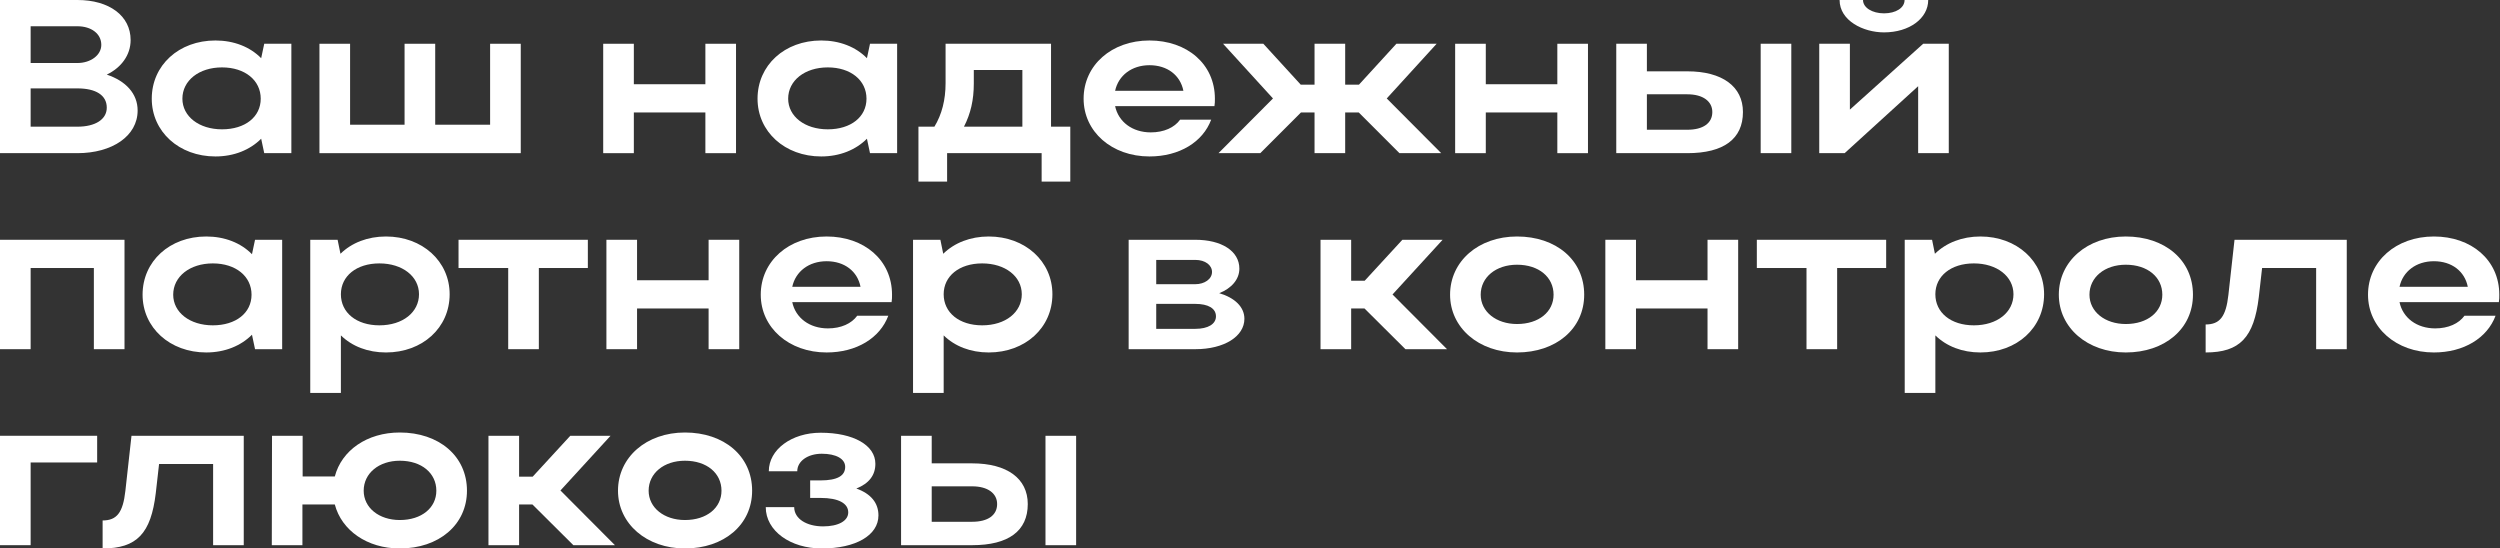
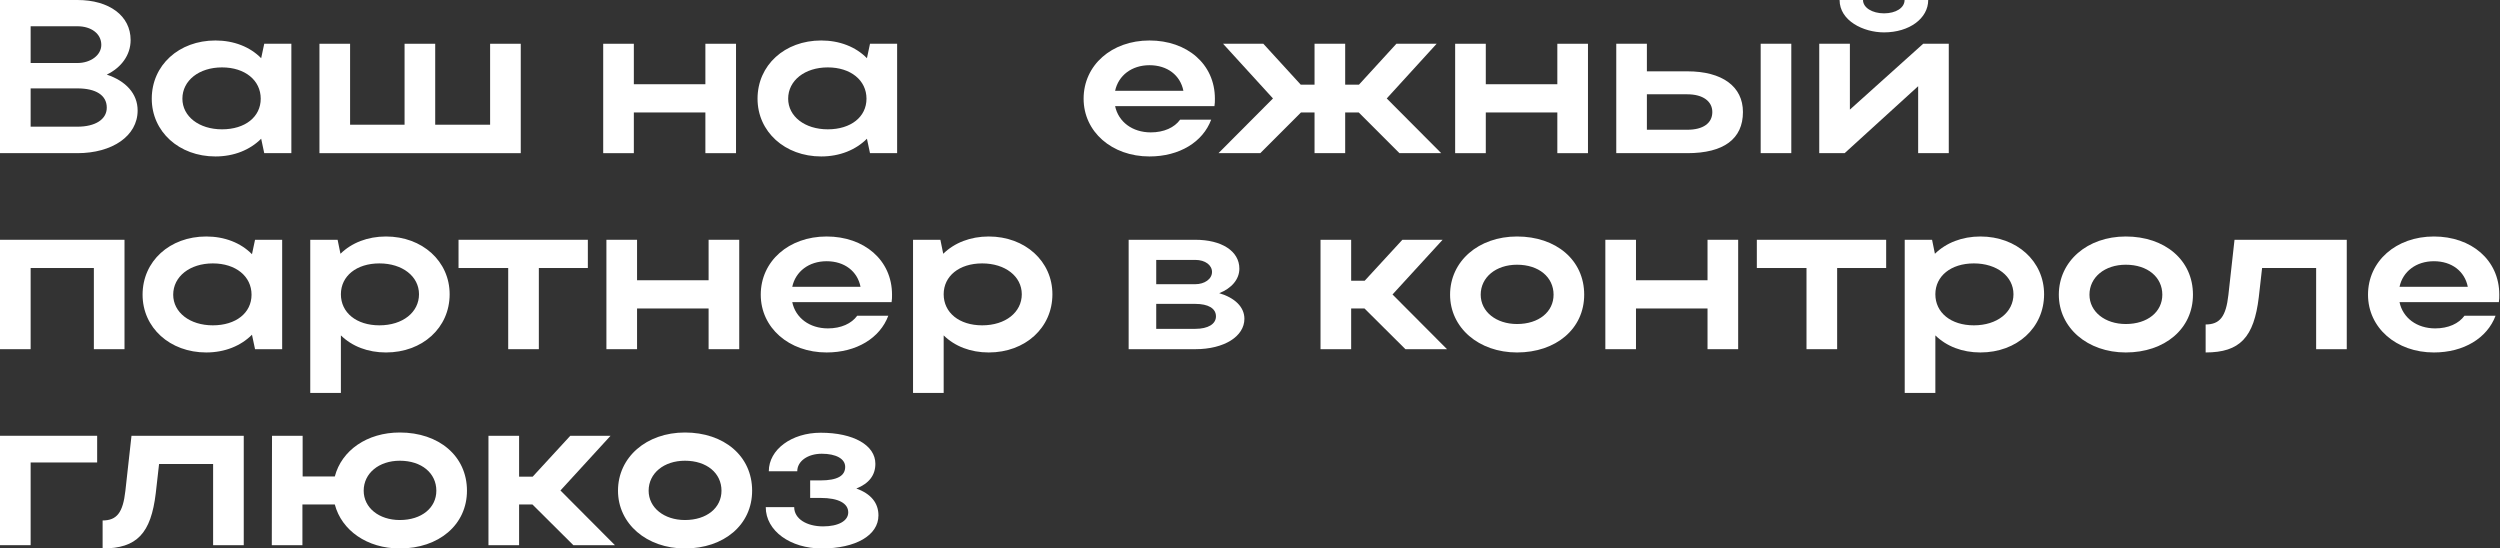
<svg xmlns="http://www.w3.org/2000/svg" width="196" height="43" viewBox="0 0 196 43" fill="none">
  <rect x="0" y="0" width="196" height="43" fill="#333333" stroke="none" />
-   <path d="M70.644 34.165H73.046V36.327H76.22C78.947 36.327 80.577 37.51 80.577 39.517C80.577 41.627 79.067 42.742 76.22 42.742H70.644V34.165ZM81.966 34.165H84.368V42.742H81.966V34.165ZM78.175 39.517C78.175 38.677 77.438 38.128 76.22 38.128H73.046V40.907H76.22C77.455 40.907 78.175 40.392 78.175 39.517Z" fill="white" />
  <path d="M64.427 43C61.974 43 60.035 41.628 60.035 39.758H62.265C62.265 40.685 63.26 41.268 64.53 41.268C65.73 41.268 66.502 40.839 66.502 40.17C66.502 39.467 65.748 39.038 64.341 39.038H63.517V37.665H64.307C65.679 37.665 66.262 37.288 66.262 36.602C66.262 35.967 65.542 35.573 64.427 35.573C63.329 35.573 62.505 36.156 62.505 36.945H60.275C60.275 35.247 62.059 33.926 64.341 33.926C66.914 33.926 68.629 34.904 68.629 36.362C68.629 37.254 68.132 37.906 67.137 38.3C68.286 38.712 68.87 39.432 68.87 40.41C68.87 41.971 67.086 43 64.427 43Z" fill="white" />
  <path d="M48.451 38.471C48.451 35.847 50.681 33.908 53.7 33.908C56.754 33.908 58.967 35.744 58.967 38.471C58.967 41.147 56.754 43 53.7 43C50.698 43 48.451 41.062 48.451 38.471ZM50.853 38.471C50.853 39.809 52.071 40.77 53.7 40.77C55.416 40.77 56.565 39.809 56.565 38.471C56.565 37.099 55.416 36.121 53.7 36.121C52.054 36.121 50.853 37.099 50.853 38.471Z" fill="white" />
  <path d="M40.697 39.551V42.742H38.295V34.165H40.697V37.373H41.76L44.711 34.165H47.867L43.939 38.454L48.21 42.742H44.951L41.743 39.551H40.697Z" fill="white" />
  <path d="M21.309 42.743L21.326 34.166H23.727V37.356H26.249C26.781 35.315 28.771 33.908 31.344 33.908C34.397 33.908 36.61 35.744 36.61 38.471C36.61 41.147 34.397 43 31.344 43C28.771 43 26.781 41.576 26.249 39.552H23.71V42.743H21.309ZM28.513 38.471C28.513 39.809 29.714 40.77 31.344 40.77C33.059 40.77 34.209 39.809 34.209 38.471C34.209 37.099 33.059 36.121 31.344 36.121C29.714 36.121 28.513 37.099 28.513 38.471Z" fill="white" />
  <path d="M9.829 38.488L10.309 34.165H19.11V42.742H16.708V36.378H12.471L12.213 38.66C11.836 41.816 10.738 42.999 8.045 42.999V40.804C9.16 40.804 9.64 40.186 9.829 38.488Z" fill="white" />
  <path d="M0 34.165H7.617V36.258H2.402V42.742H0V34.165Z" fill="white" />
  <path d="M195.911 23.687H188.123C188.38 24.922 189.478 25.746 190.919 25.746C191.948 25.746 192.771 25.369 193.217 24.751H195.653C195.001 26.501 193.166 27.633 190.816 27.633C187.865 27.633 185.652 25.694 185.652 23.104C185.652 20.48 187.848 18.541 190.816 18.541C193.749 18.541 195.945 20.377 195.945 23.104C195.945 23.293 195.945 23.499 195.911 23.687ZM188.123 22.486H193.475C193.235 21.269 192.222 20.48 190.816 20.48C189.426 20.48 188.38 21.286 188.123 22.486Z" fill="white" />
  <path d="M174.706 23.122L175.186 18.799H183.986V27.376H181.585V21.012H177.348L177.09 23.293C176.713 26.45 175.615 27.633 172.922 27.633V25.438C174.037 25.438 174.517 24.82 174.706 23.122Z" fill="white" />
  <path d="M161.412 23.104C161.412 20.48 163.642 18.541 166.661 18.541C169.715 18.541 171.928 20.377 171.928 23.104C171.928 25.78 169.715 27.633 166.661 27.633C163.659 27.633 161.412 25.694 161.412 23.104ZM163.814 23.104C163.814 24.442 165.032 25.403 166.661 25.403C168.377 25.403 169.526 24.442 169.526 23.104C169.526 21.732 168.377 20.754 166.661 20.754C165.015 20.754 163.814 21.732 163.814 23.104Z" fill="white" />
  <path d="M149.33 18.798H151.474L151.697 19.896C152.572 19.038 153.825 18.541 155.265 18.541C158.113 18.541 160.257 20.48 160.257 23.07C160.257 25.694 158.13 27.633 155.265 27.633C153.842 27.633 152.607 27.152 151.732 26.295V30.806H149.33V18.798ZM157.856 23.07C157.856 21.663 156.552 20.651 154.751 20.651C152.95 20.651 151.732 21.646 151.732 23.07C151.732 24.511 152.95 25.506 154.751 25.506C156.586 25.506 157.856 24.476 157.856 23.07Z" fill="white" />
  <path d="M141.63 27.376V21.012H137.736V18.799H147.875V21.012H144.032V27.376H141.63Z" fill="white" />
  <path d="M125.859 27.376V18.799H128.261V21.972H133.87V18.799H136.272V27.376H133.87V24.185H128.261V27.376H125.859Z" fill="white" />
  <path d="M113.686 23.104C113.686 20.48 115.916 18.541 118.935 18.541C121.988 18.541 124.201 20.377 124.201 23.104C124.201 25.78 121.988 27.633 118.935 27.633C115.933 27.633 113.686 25.694 113.686 23.104ZM116.087 23.104C116.087 24.442 117.305 25.403 118.935 25.403C120.65 25.403 121.8 24.442 121.8 23.104C121.8 21.732 120.65 20.754 118.935 20.754C117.288 20.754 116.087 21.732 116.087 23.104Z" fill="white" />
  <path d="M105.931 24.185V27.376H103.529V18.799H105.931V22.007H106.994L109.945 18.799H113.101L109.173 23.087L113.445 27.376H110.185L106.977 24.185H105.931Z" fill="white" />
  <path d="M88.486 27.376V18.799H93.718C95.76 18.799 97.166 19.674 97.166 21.063C97.166 21.904 96.549 22.607 95.588 22.985C96.806 23.345 97.561 24.065 97.561 24.992C97.561 26.381 95.966 27.376 93.718 27.376H88.486ZM95.022 21.32C95.022 20.789 94.49 20.377 93.718 20.377H90.648V22.281H93.718C94.422 22.281 95.022 21.887 95.022 21.32ZM95.331 24.803C95.331 24.168 94.713 23.825 93.718 23.825H90.648V25.781H93.718C94.713 25.781 95.331 25.403 95.331 24.803Z" fill="white" />
  <path d="M71.582 18.798H73.726L73.949 19.896C74.824 19.038 76.076 18.541 77.517 18.541C80.365 18.541 82.509 20.48 82.509 23.07C82.509 25.694 80.382 27.633 77.517 27.633C76.094 27.633 74.859 27.152 73.984 26.295V30.806H71.582V18.798ZM80.108 23.07C80.108 21.663 78.804 20.651 77.003 20.651C75.202 20.651 73.984 21.646 73.984 23.07C73.984 24.511 75.202 25.506 77.003 25.506C78.838 25.506 80.108 24.476 80.108 23.07Z" fill="white" />
  <path d="M69.901 23.687H62.113C62.37 24.922 63.468 25.746 64.909 25.746C65.938 25.746 66.762 25.369 67.208 24.751H69.644C68.992 26.501 67.156 27.633 64.806 27.633C61.855 27.633 59.643 25.694 59.643 23.104C59.643 20.48 61.838 18.541 64.806 18.541C67.739 18.541 69.935 20.377 69.935 23.104C69.935 23.293 69.935 23.499 69.901 23.687ZM62.113 22.486H67.465C67.225 21.269 66.213 20.48 64.806 20.48C63.416 20.48 62.37 21.286 62.113 22.486Z" fill="white" />
  <path d="M47.543 27.376V18.799H49.945V21.972H55.554V18.799H57.956V27.376H55.554V24.185H49.945V27.376H47.543Z" fill="white" />
  <path d="M39.843 27.376V21.012H35.949V18.799H46.087V21.012H42.245V27.376H39.843Z" fill="white" />
  <path d="M24.324 18.798H26.468L26.692 19.896C27.566 19.038 28.819 18.541 30.26 18.541C33.107 18.541 35.252 20.48 35.252 23.07C35.252 25.694 33.124 27.633 30.26 27.633C28.836 27.633 27.601 27.152 26.726 26.295V30.806H24.324V18.798ZM32.85 23.07C32.85 21.663 31.546 20.651 29.745 20.651C27.944 20.651 26.726 21.646 26.726 23.07C26.726 24.511 27.944 25.506 29.745 25.506C31.581 25.506 32.85 24.476 32.85 23.07Z" fill="white" />
  <path d="M22.122 27.375H19.995L19.755 26.243C18.88 27.118 17.628 27.633 16.17 27.633C13.322 27.633 11.178 25.694 11.178 23.104C11.178 20.48 13.305 18.541 16.17 18.541C17.611 18.541 18.88 19.038 19.755 19.93L19.995 18.798H22.122V27.375ZM13.579 23.104C13.579 24.494 14.883 25.506 16.684 25.506C18.503 25.506 19.721 24.528 19.721 23.104C19.721 21.663 18.485 20.651 16.684 20.651C14.883 20.651 13.579 21.68 13.579 23.104Z" fill="white" />
  <path d="M0 18.799H9.761V27.376H7.359V21.012H2.402V27.376H0V18.799Z" fill="white" />
  <path d="M147.707 2.539C146.094 2.539 144.224 1.63 144.224 0H146.06C146.06 0.6 146.78 1.046 147.707 1.046C148.633 1.046 149.319 0.618 149.319 0H151.172C151.172 1.441 149.696 2.539 147.707 2.539ZM152.784 12.008H150.383V6.759L144.619 12.008H142.629V3.431H145.031V8.594L150.777 3.431H152.784V12.008Z" fill="white" />
  <path d="M126.715 3.431H129.116V5.592H132.29C135.018 5.592 136.647 6.776 136.647 8.783C136.647 10.893 135.138 12.008 132.29 12.008H126.715V3.431ZM138.037 3.431H140.438V12.008H138.037V3.431ZM134.246 8.783C134.246 7.942 133.508 7.393 132.29 7.393H129.116V10.172H132.29C133.525 10.172 134.246 9.658 134.246 8.783Z" fill="white" />
  <path d="M114.084 12.008V3.431H116.486V6.604H122.095V3.431H124.497V12.008H122.095V8.817H116.486V12.008H114.084Z" fill="white" />
  <path d="M108.721 7.719L112.992 12.008H109.716L106.525 8.817H105.462V12.008H103.06V8.817H101.996L98.806 12.008H95.529L99.801 7.719L95.889 3.431H99.046L101.979 6.639H103.06V3.431H105.462V6.639H106.542L109.476 3.431H112.632L108.721 7.719Z" fill="white" />
  <path d="M95.213 8.32H87.425C87.683 9.555 88.781 10.379 90.222 10.379C91.251 10.379 92.074 10.001 92.52 9.384H94.956C94.304 11.133 92.469 12.266 90.118 12.266C87.168 12.266 84.955 10.327 84.955 7.737C84.955 5.112 87.151 3.174 90.118 3.174C93.052 3.174 95.248 5.009 95.248 7.737C95.248 7.926 95.248 8.131 95.213 8.32ZM87.425 7.119H92.778C92.537 5.901 91.525 5.112 90.118 5.112C88.729 5.112 87.683 5.919 87.425 7.119Z" fill="white" />
-   <path d="M72.006 9.932H73.258C73.841 8.972 74.133 7.839 74.133 6.518V3.431H82.401V9.932H83.911V14.238H81.664V12.008H74.253V14.238H72.006V9.932ZM75.574 9.932H80.154V5.489H76.346V6.553C76.346 7.822 76.106 8.903 75.574 9.932Z" fill="white" />
  <path d="M70.335 12.008H68.208L67.968 10.876C67.093 11.751 65.841 12.266 64.382 12.266C61.535 12.266 59.391 10.327 59.391 7.737C59.391 5.112 61.518 3.174 64.382 3.174C65.823 3.174 67.093 3.671 67.968 4.563L68.208 3.431H70.335V12.008ZM61.792 7.737C61.792 9.126 63.096 10.139 64.897 10.139C66.716 10.139 67.933 9.161 67.933 7.737C67.933 6.296 66.698 5.284 64.897 5.284C63.096 5.284 61.792 6.313 61.792 7.737Z" fill="white" />
  <path d="M47.291 12.008V3.431H49.693V6.604H55.302V3.431H57.704V12.008H55.302V8.817H49.693V12.008H47.291Z" fill="white" />
  <path d="M25.045 12.008V3.431H27.447V9.778H31.718V3.431H34.12V9.778H38.425V3.431H40.827V12.008H25.045Z" fill="white" />
  <path d="M22.843 12.008H20.716L20.476 10.876C19.601 11.751 18.349 12.266 16.89 12.266C14.043 12.266 11.898 10.327 11.898 7.737C11.898 5.112 14.026 3.174 16.89 3.174C18.331 3.174 19.601 3.671 20.476 4.563L20.716 3.431H22.843V12.008ZM14.3 7.737C14.3 9.126 15.604 10.139 17.405 10.139C19.223 10.139 20.441 9.161 20.441 7.737C20.441 6.296 19.206 5.284 17.405 5.284C15.604 5.284 14.3 6.313 14.3 7.737Z" fill="white" />
  <path d="M0 12.008V0H6.073C8.56 0 10.241 1.235 10.241 3.139C10.241 4.323 9.504 5.301 8.371 5.85C9.864 6.347 10.79 7.342 10.79 8.663C10.79 10.67 8.783 12.008 6.073 12.008H0ZM7.942 3.517C7.942 2.642 7.153 2.059 6.073 2.059H2.402V4.94H6.073C7.085 4.94 7.942 4.34 7.942 3.517ZM8.371 8.44C8.371 7.462 7.514 6.93 6.073 6.93H2.402V9.932H6.073C7.462 9.932 8.371 9.366 8.371 8.44Z" fill="white" />
</svg>